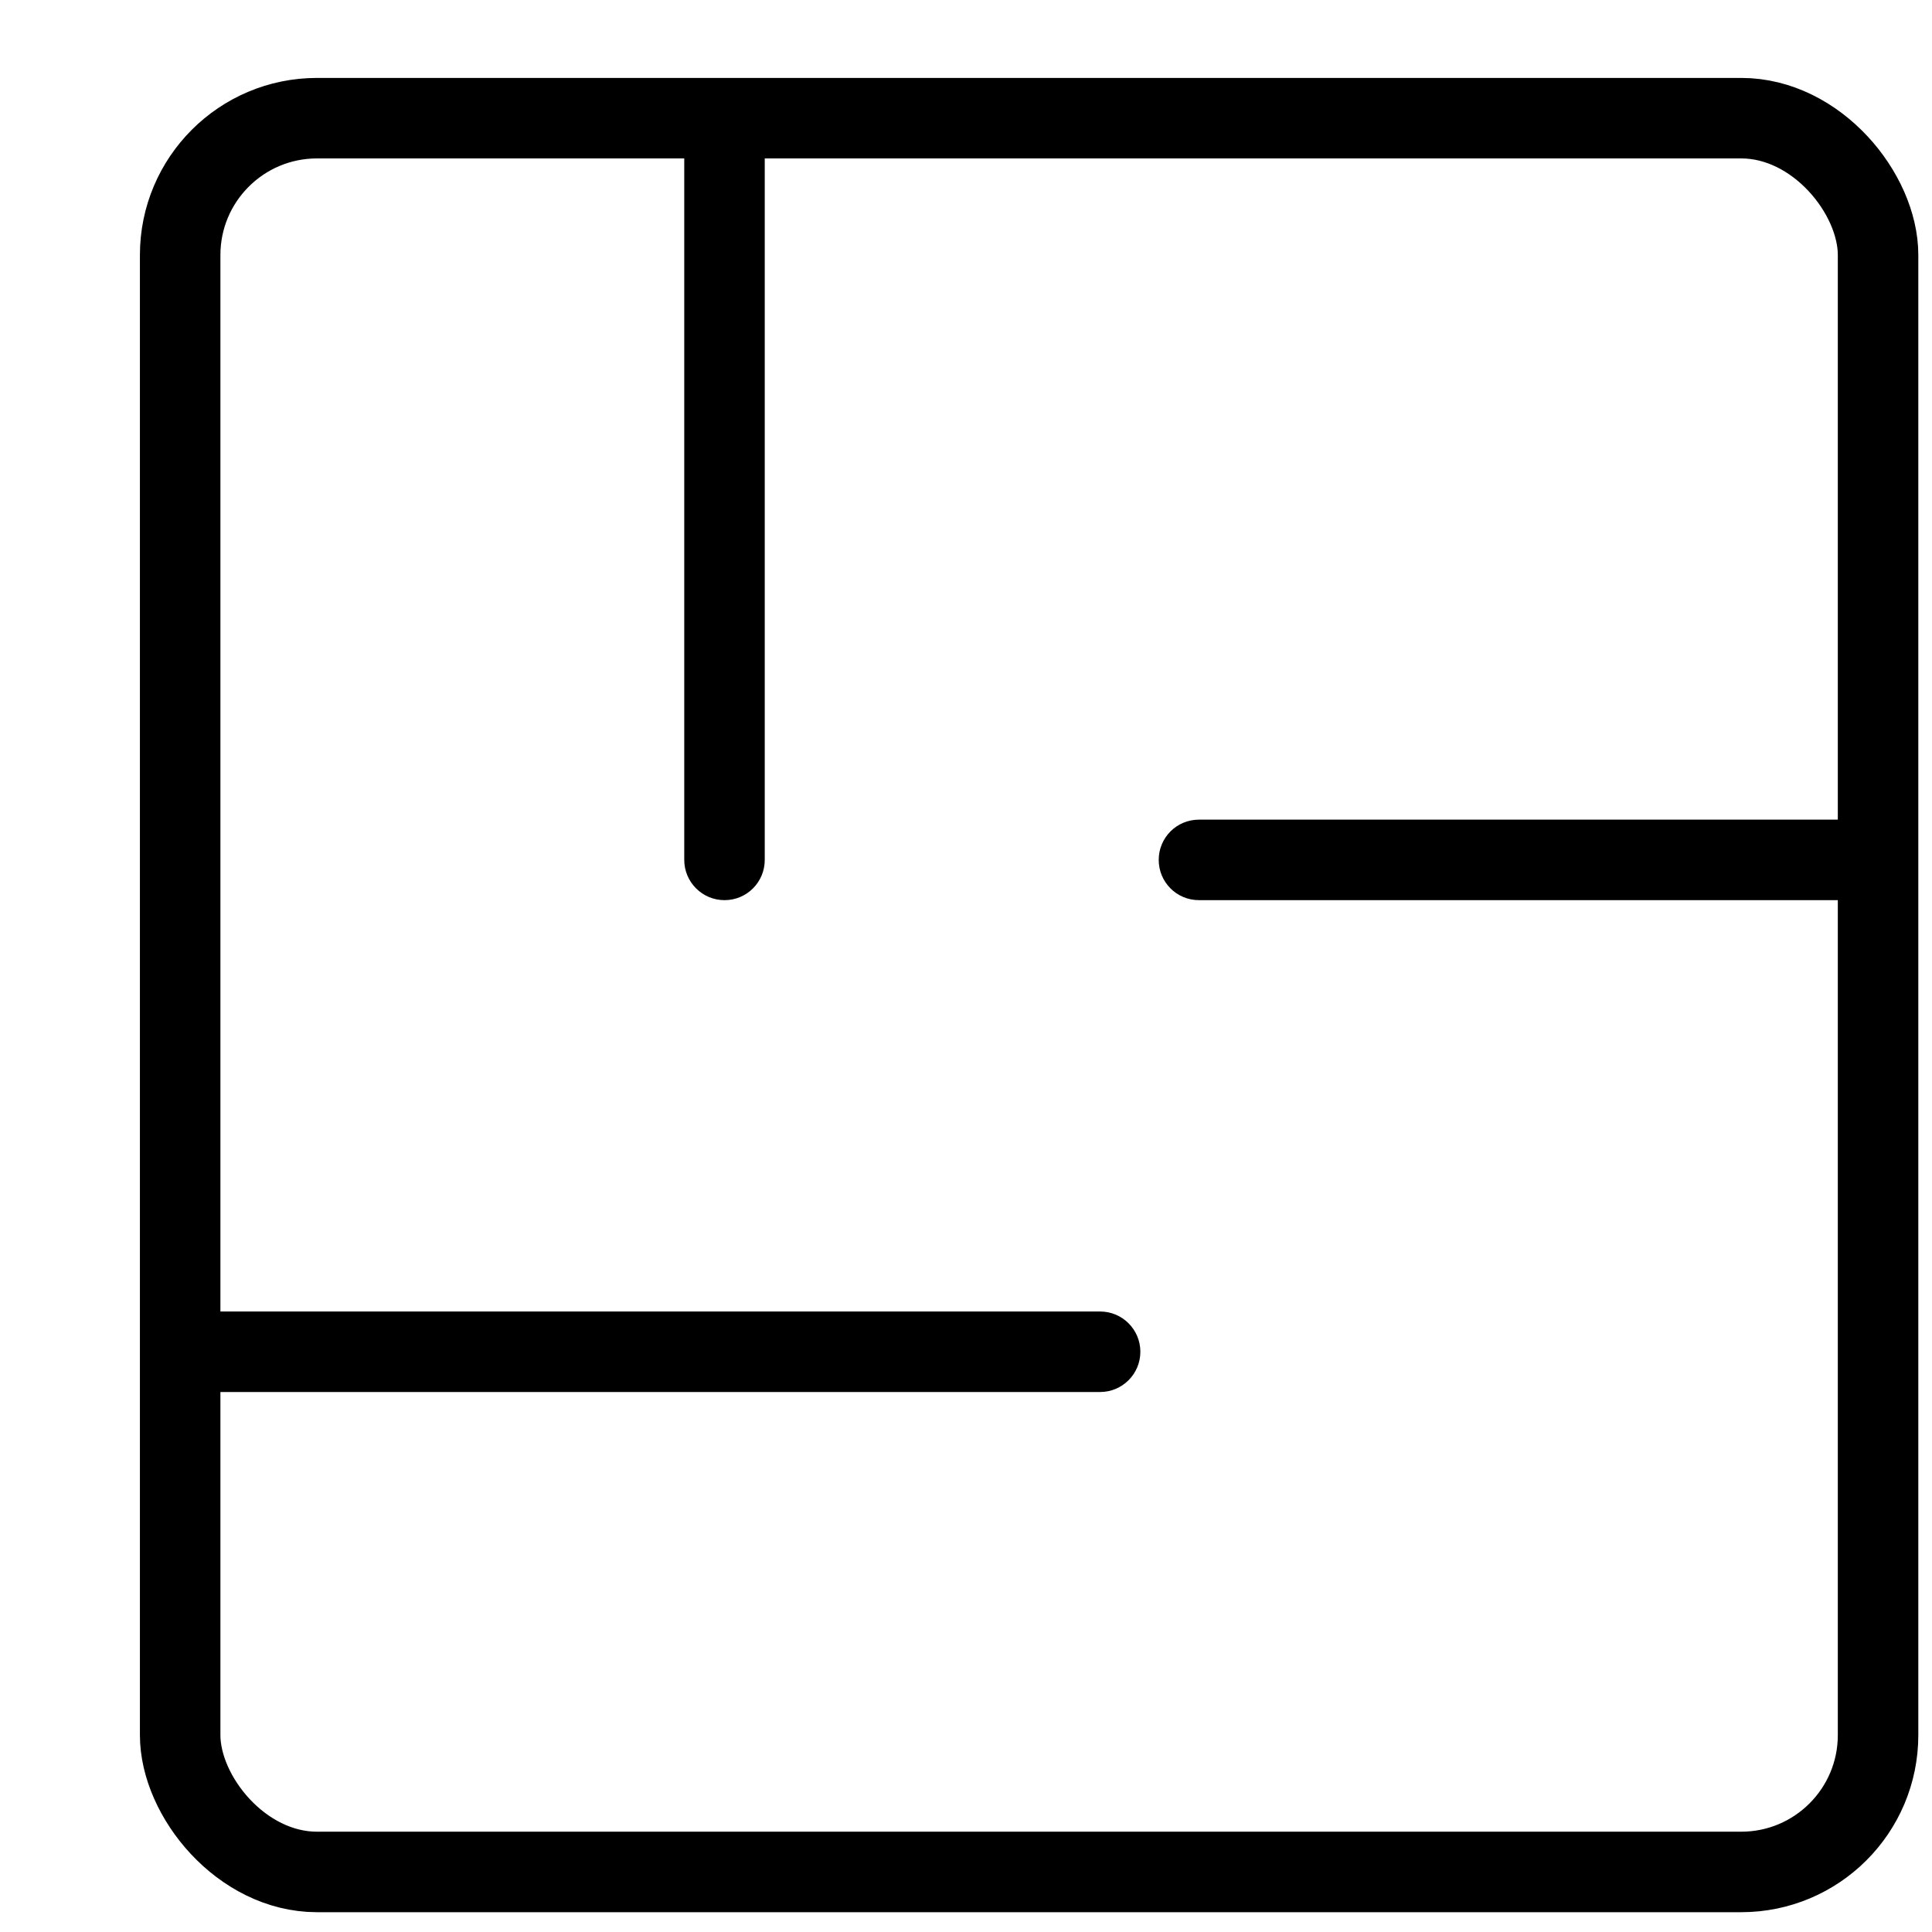
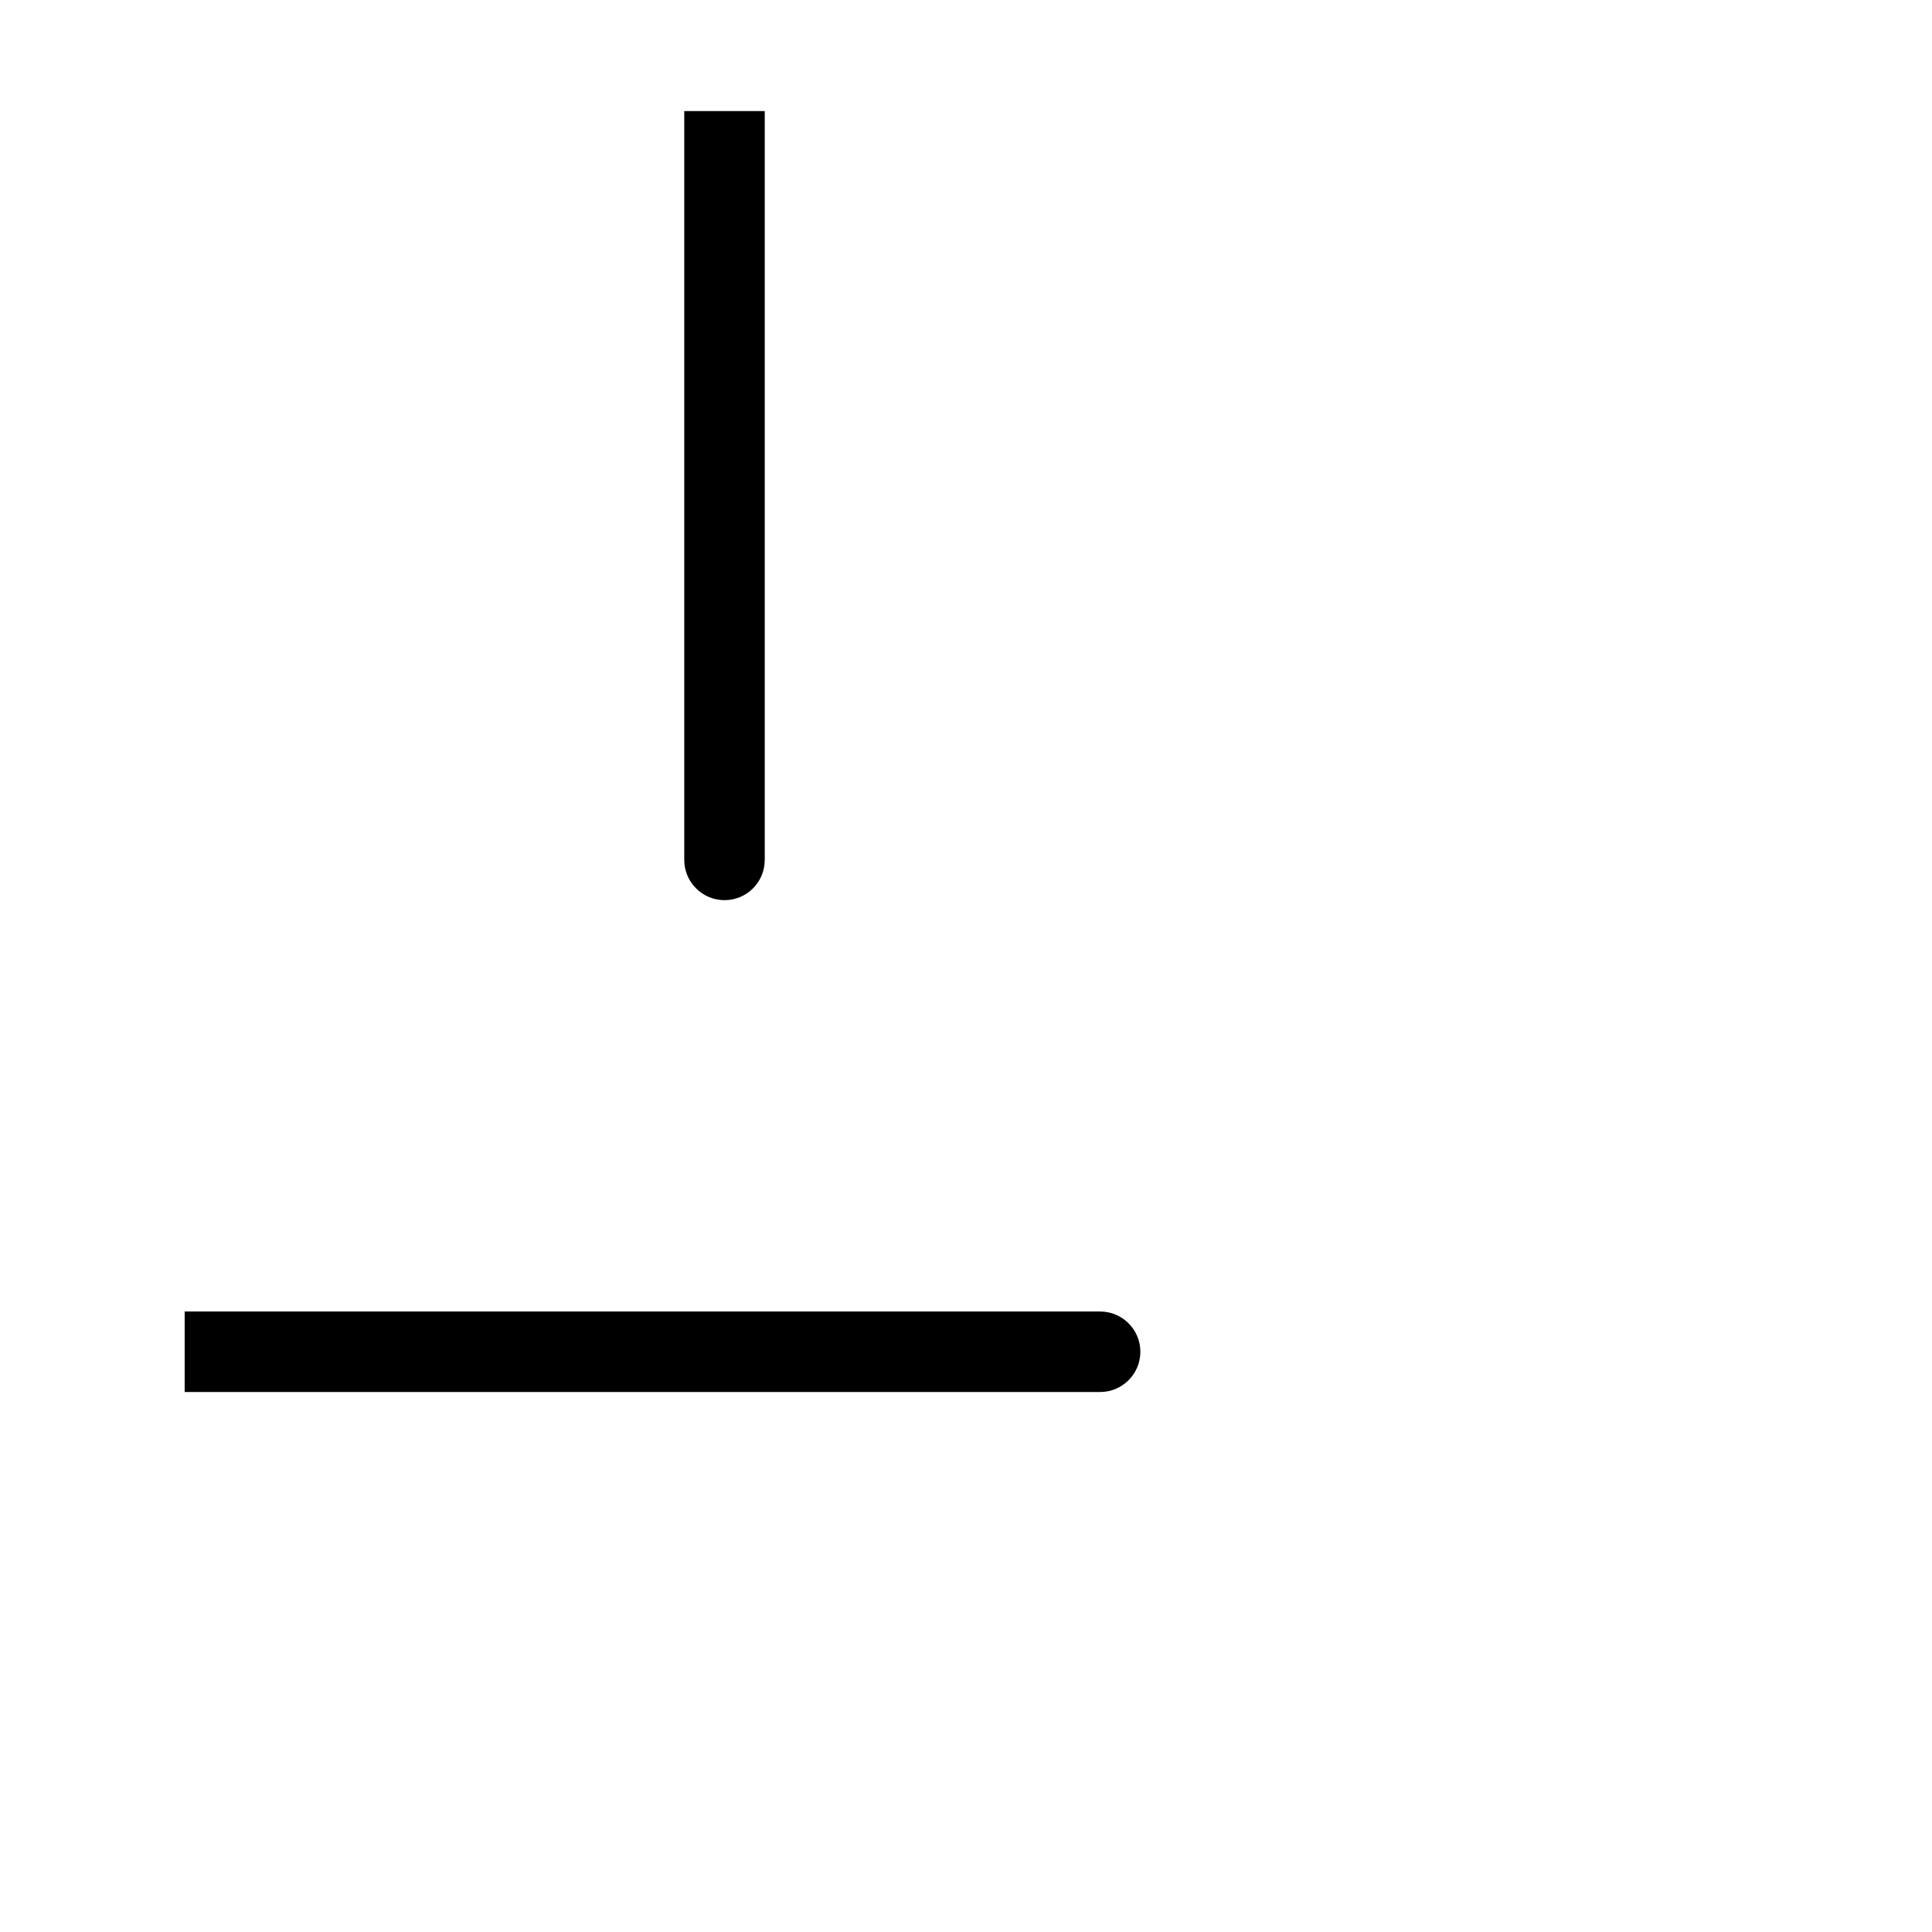
<svg xmlns="http://www.w3.org/2000/svg" width="12" height="12" viewBox="0 0 12 12" fill="none">
-   <rect x="1.119" y="0.734" width="10.546" height="10.893" rx="0.85" stroke="black" stroke-width="0.5" />
  <path d="M4.25 5.341C4.25 5.479 4.362 5.591 4.5 5.591C4.639 5.591 4.75 5.479 4.75 5.341L4.25 5.341ZM4.25 0.69L4.25 5.341L4.75 5.341L4.75 0.69L4.25 0.69Z" fill="black" />
  <path d="M6.833 8.646C6.971 8.646 7.083 8.534 7.083 8.396C7.083 8.258 6.971 8.146 6.833 8.146V8.646ZM1.147 8.646H6.833V8.146H1.147V8.646Z" fill="black" />
-   <path d="M7.447 5.091C7.308 5.091 7.197 5.203 7.197 5.341C7.197 5.479 7.308 5.591 7.447 5.591V5.091ZM7.447 5.591H11.675V5.091H7.447V5.591Z" fill="black" />
</svg>